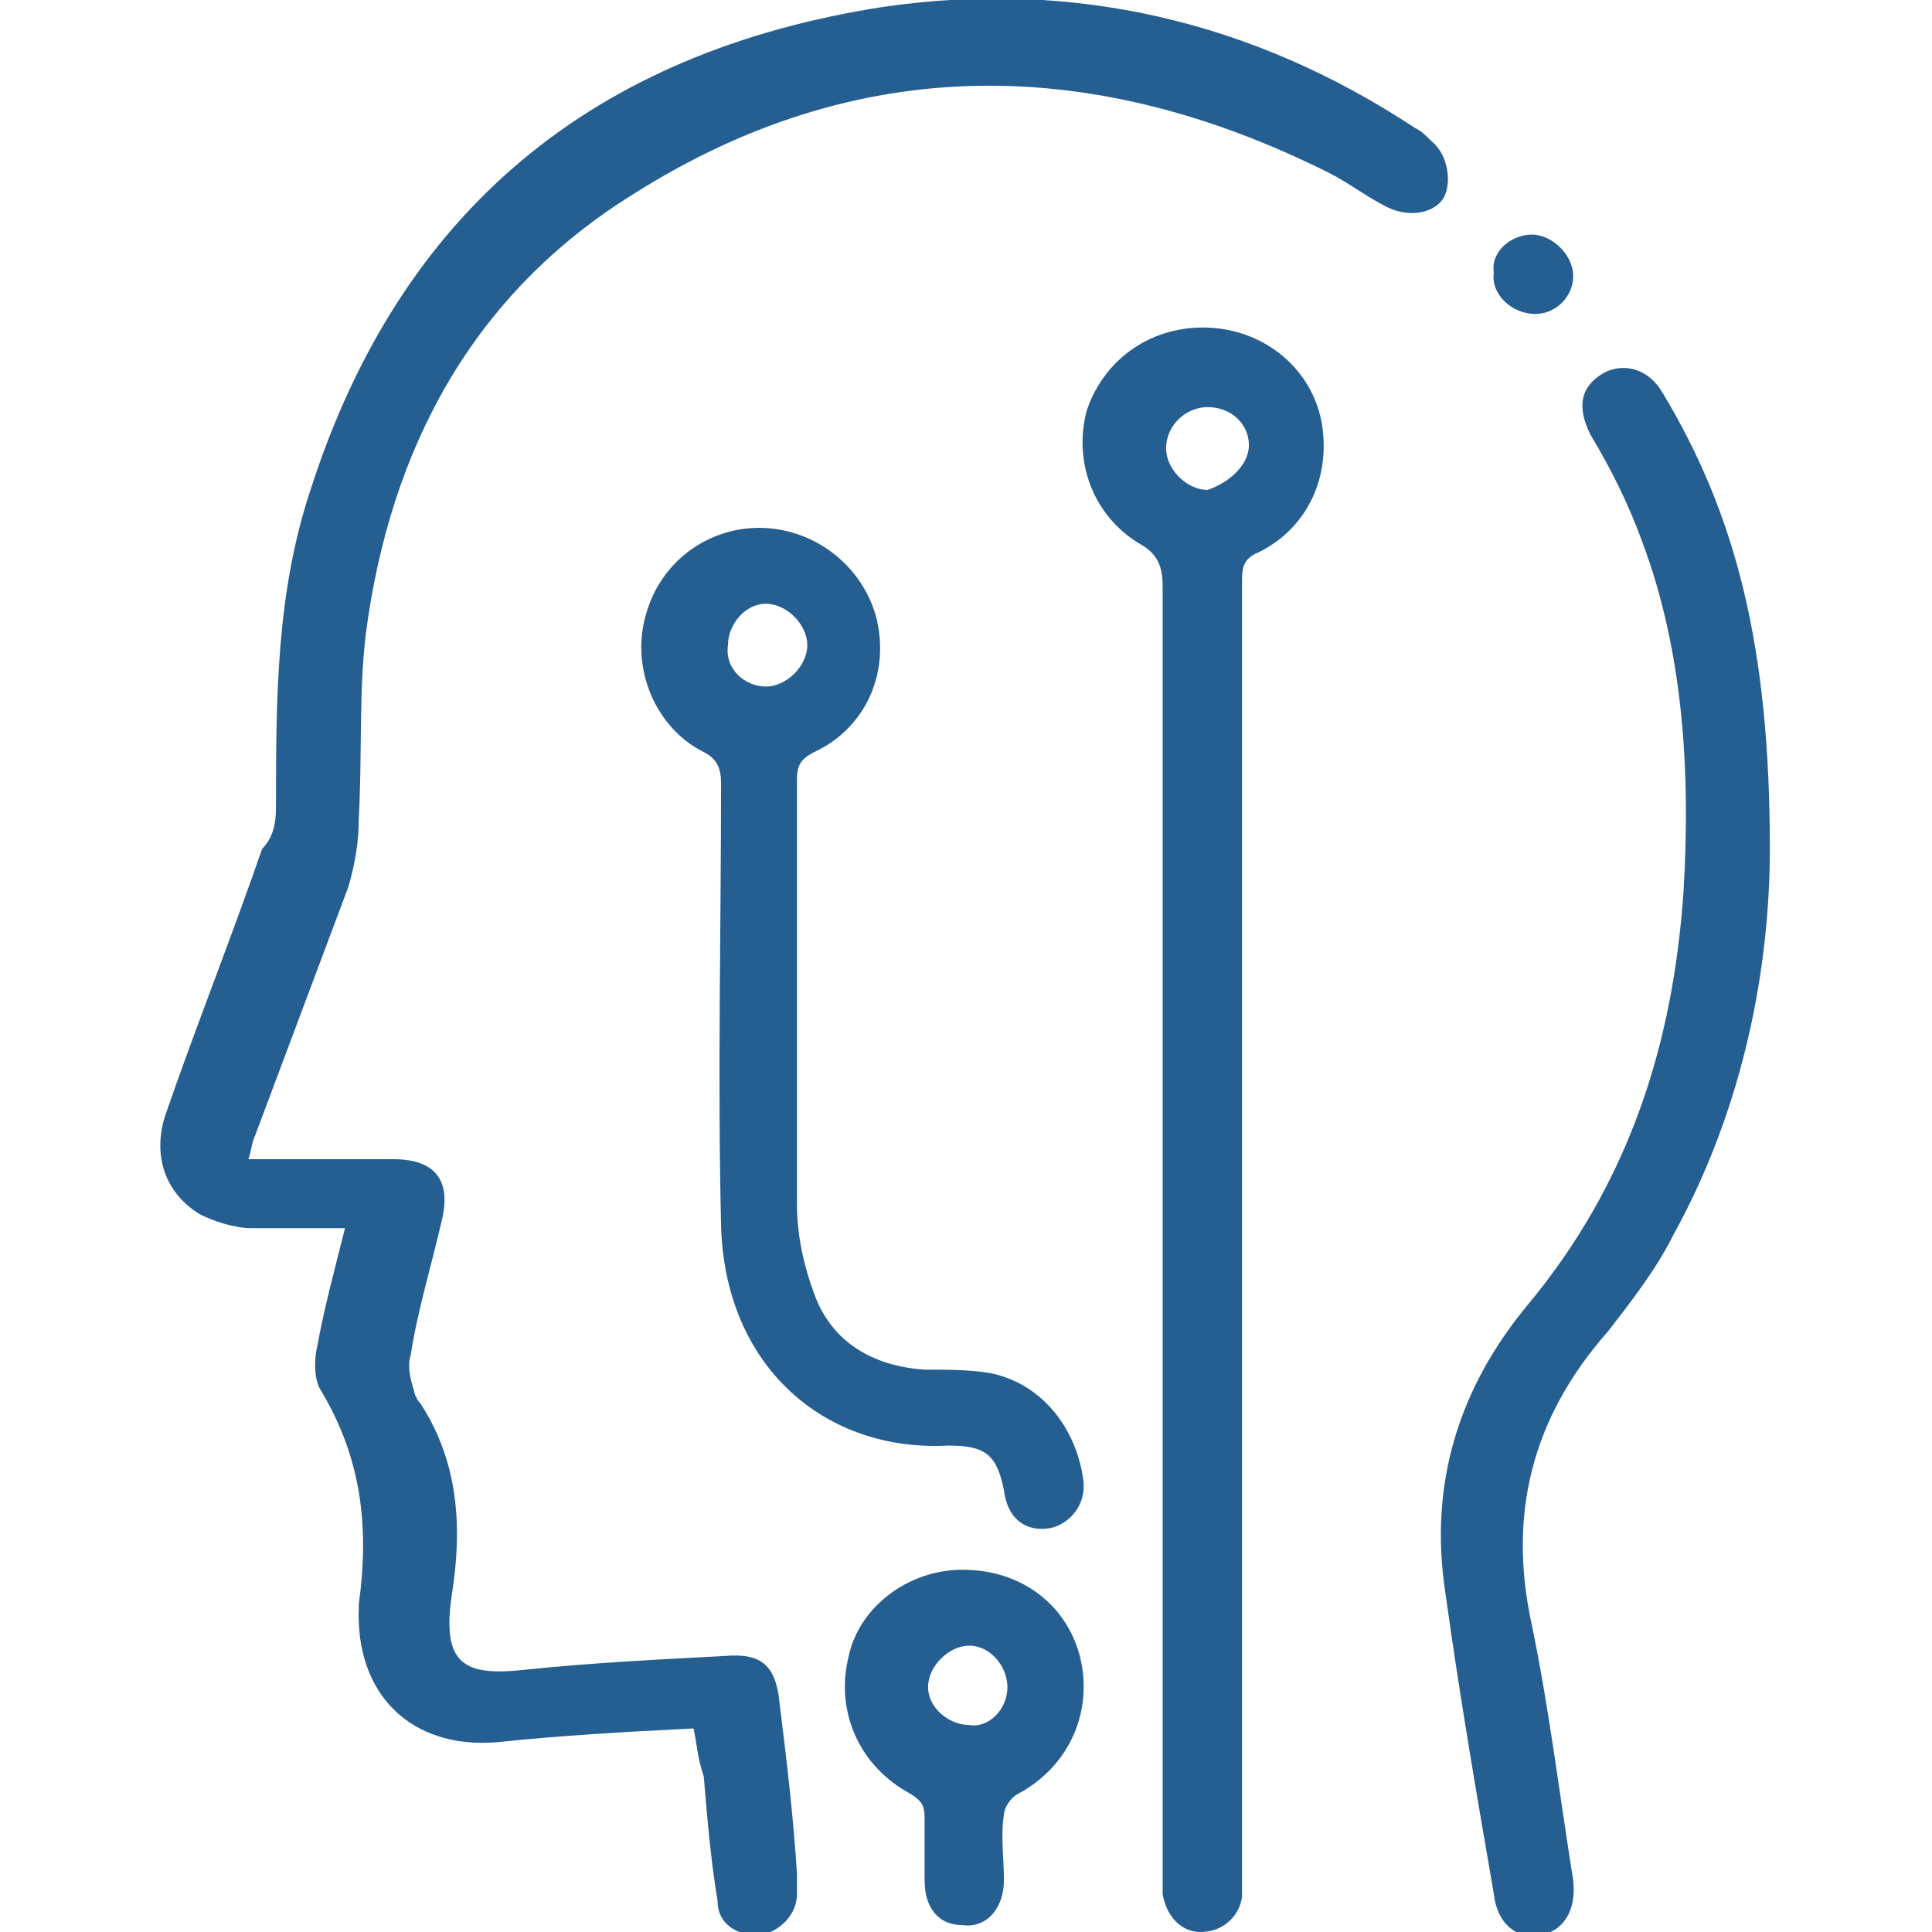
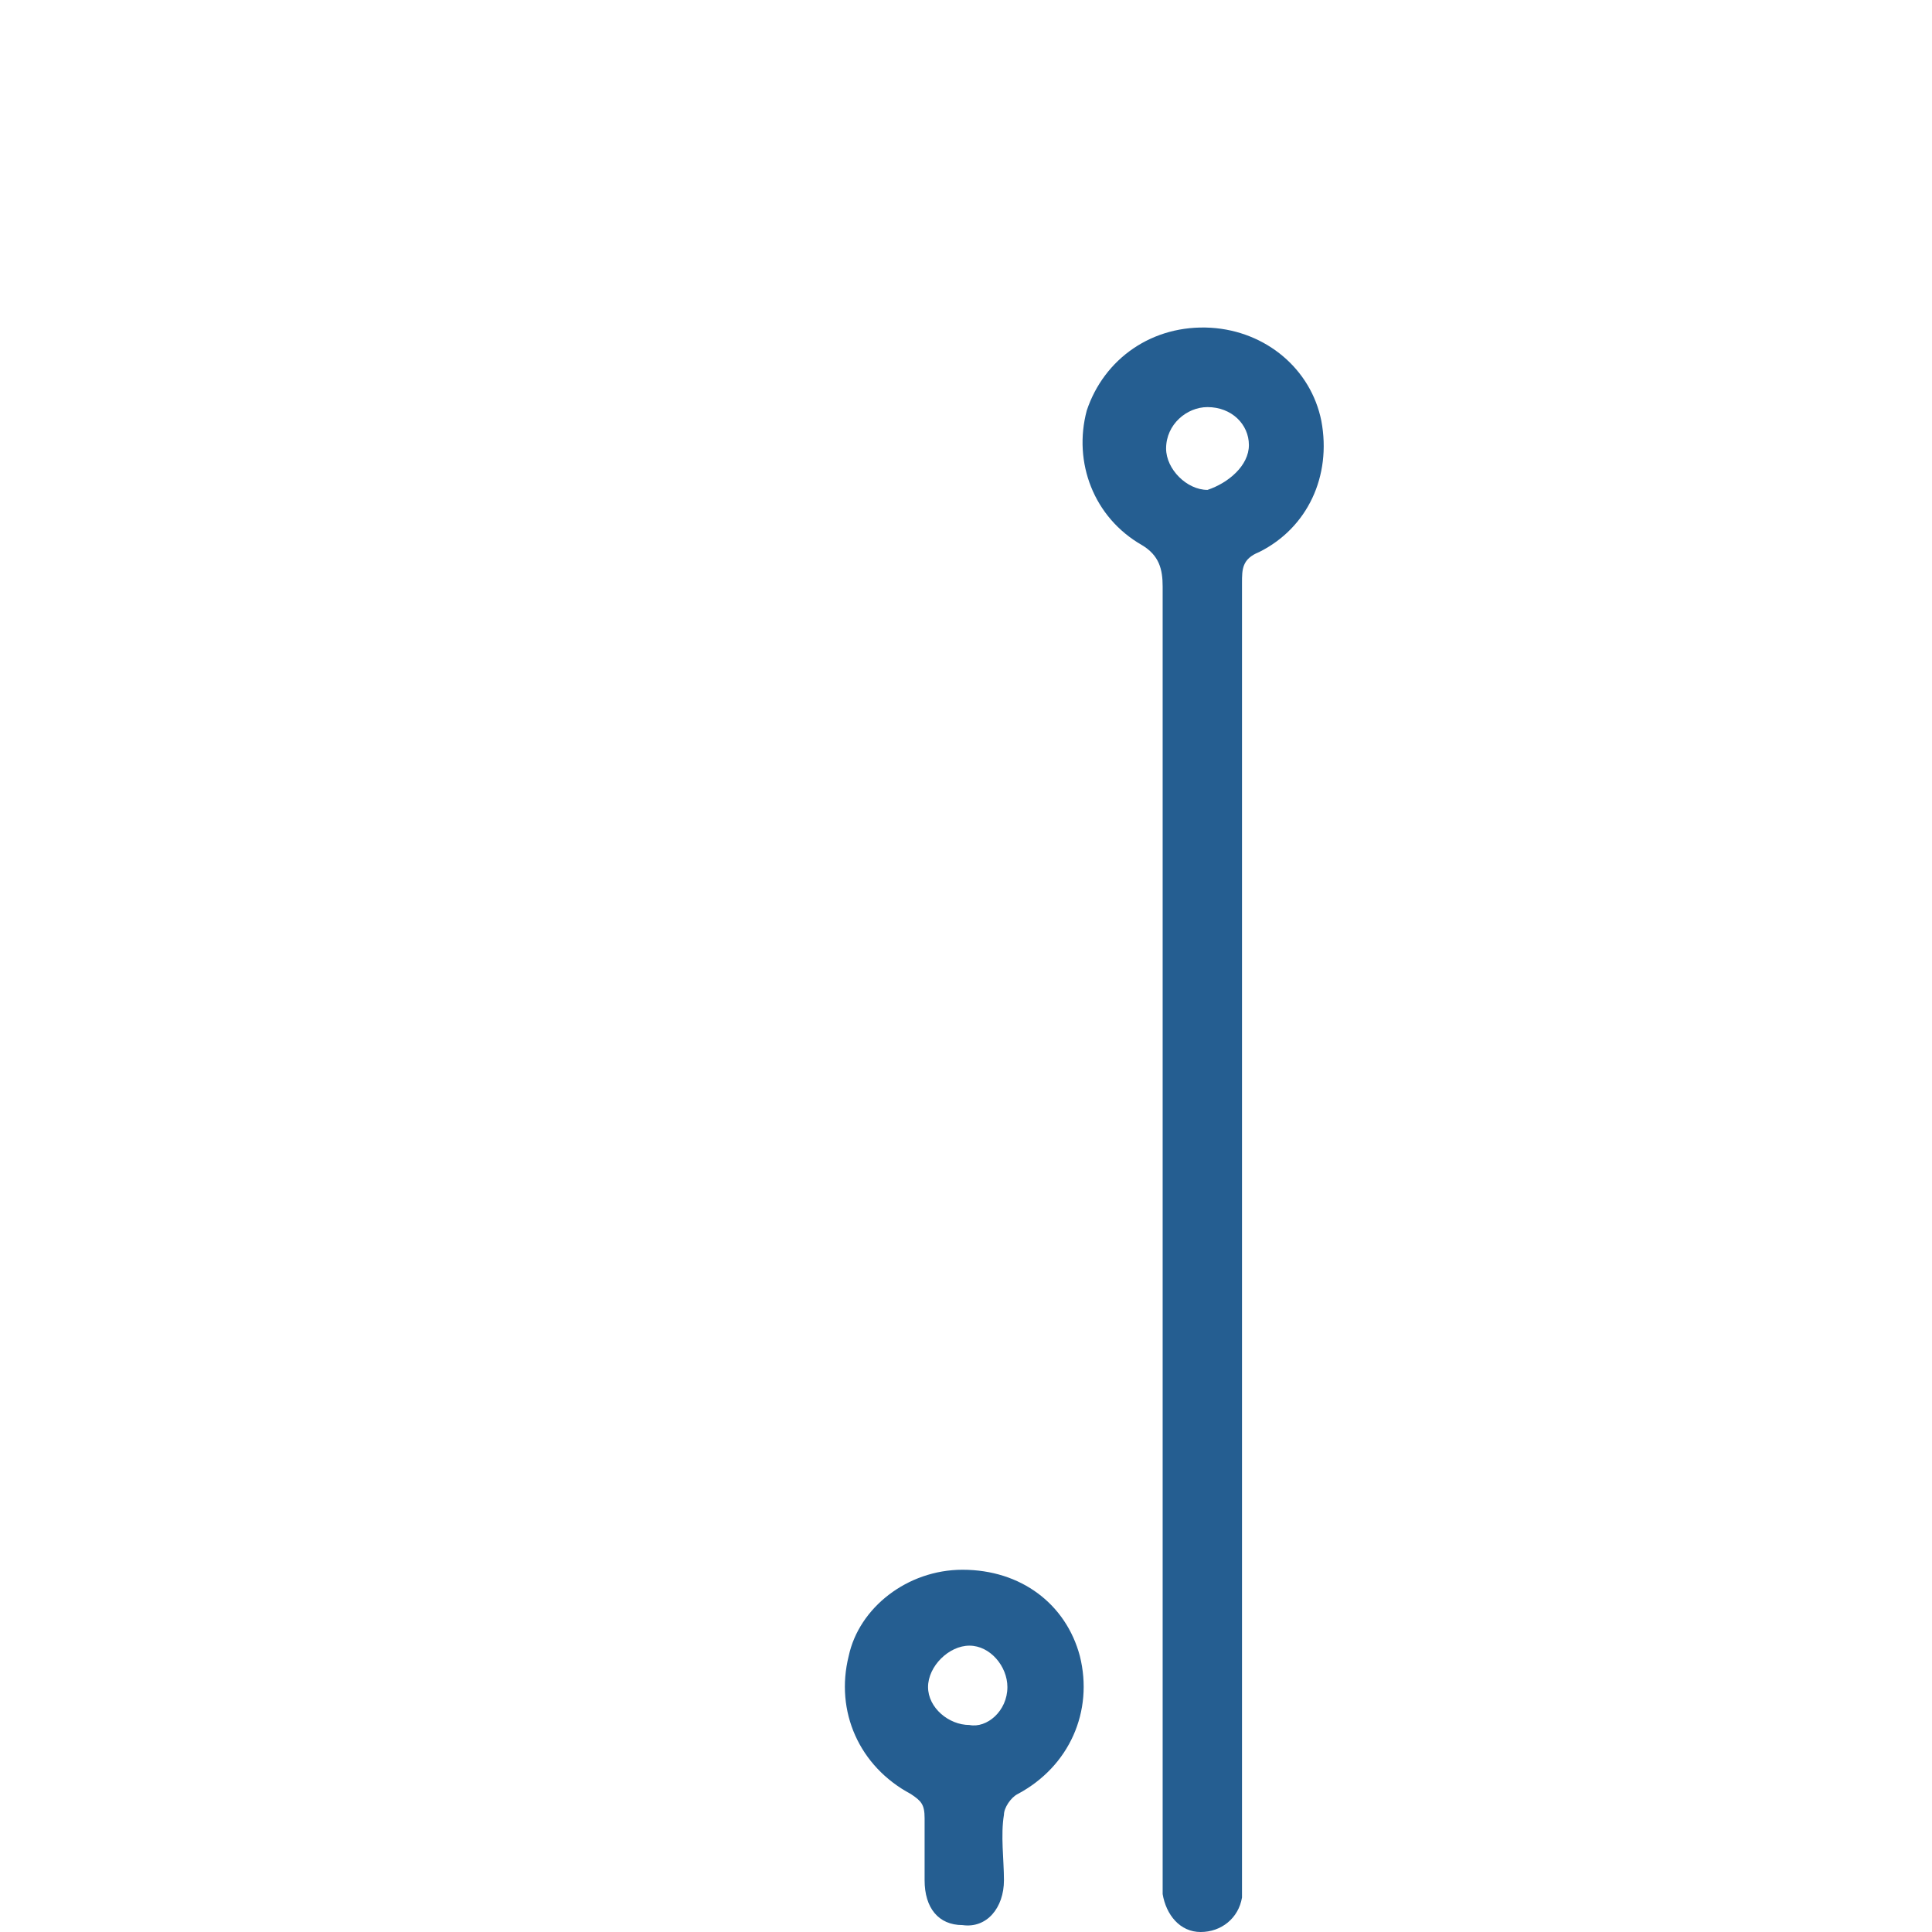
<svg xmlns="http://www.w3.org/2000/svg" id="Слой_1" x="0px" y="0px" width="56px" height="56px" viewBox="0 0 56 56" style="enable-background:new 0 0 56 56;" xml:space="preserve">
  <style type="text/css"> .st0{fill:#255E91;} </style>
  <g>
-     <path class="st0" d="M20.1,50.1c-2,0.1-3.8,0.2-5.7,0.4c-2.5,0.2-4.1-1.4-4-3.9c0,0,0,0,0-0.1c0.3-2.2,0.1-4.2-1.1-6.2 c-0.2-0.3-0.2-0.9-0.1-1.3c0.2-1.1,0.5-2.2,0.8-3.4c-0.9,0-1.8,0-2.7,0c-0.5,0-1.1-0.2-1.5-0.4c-1-0.6-1.4-1.7-1-2.9 c0.9-2.6,1.9-5.1,2.8-7.7C7.9,24.3,8,23.9,8,23.4c0-3.1,0-6.2,1-9.2c2.6-8.1,8.2-12.7,16.6-14C31.1-0.6,36.3,0.6,41,3.7 c0.2,0.1,0.3,0.2,0.5,0.4c0.5,0.4,0.6,1.3,0.3,1.7c-0.3,0.4-1,0.5-1.6,0.2c-0.6-0.3-1.1-0.7-1.7-1c-6.8-3.4-13.6-3.5-20.1,0.6 c-4.7,2.9-7.1,7.4-7.8,12.8c-0.2,1.7-0.1,3.5-0.2,5.3c0,0.7-0.1,1.3-0.3,2c-0.9,2.4-1.8,4.8-2.7,7.2c-0.1,0.2-0.1,0.4-0.2,0.7 c1.2,0,2.2,0,3.3,0c0.3,0,0.6,0,0.9,0c1.2,0,1.7,0.6,1.4,1.8c-0.3,1.3-0.7,2.6-0.9,3.9c-0.1,0.3,0,0.7,0.1,1c0,0.1,0.1,0.3,0.2,0.4 c1.1,1.7,1.2,3.6,0.9,5.5c-0.3,2,0.3,2.4,2.1,2.2c1.9-0.2,3.9-0.3,5.8-0.4c1.1-0.1,1.5,0.3,1.6,1.4c0.2,1.6,0.4,3.3,0.5,4.9 c0,0.2,0,0.4,0,0.6c0,0.6-0.5,1.1-1.1,1.2c-0.6,0-1.2-0.3-1.2-1c-0.2-1.2-0.3-2.4-0.4-3.6C20.2,50.9,20.2,50.5,20.1,50.1z" />
    <path class="st0" d="M33.7,35.7c0-6.2,0-12.4,0-18.7c0-0.5-0.1-0.9-0.6-1.2c-1.4-0.8-2-2.4-1.6-3.9c0.5-1.5,1.9-2.5,3.6-2.4 c1.6,0.1,2.9,1.2,3.2,2.7c0.3,1.6-0.4,3.1-1.8,3.8c-0.5,0.2-0.5,0.5-0.5,0.9c0,12.4,0,24.9,0,37.3c0,0.3,0,0.5,0,0.8 c-0.1,0.6-0.6,1-1.2,1c-0.6,0-1-0.5-1.1-1.1c0-0.3,0-0.5,0-0.8C33.7,48,33.7,41.8,33.7,35.7z M36.2,12.9c0-0.6-0.5-1.1-1.2-1.1 c-0.6,0-1.2,0.5-1.2,1.2c0,0.6,0.6,1.2,1.2,1.2C35.6,14,36.2,13.5,36.2,12.9z" />
-     <path class="st0" d="M51.3,24.6c0,3.3-0.7,7.4-2.8,11.2c-0.5,1-1.2,1.9-1.9,2.8c-2.2,2.5-2.9,5.3-2.2,8.5c0.5,2.4,0.8,4.9,1.2,7.4 c0.1,0.9-0.3,1.5-1,1.6c-0.6,0.1-1.2-0.3-1.3-1.2c-0.5-2.9-1-5.8-1.4-8.7c-0.5-3.2,0.4-6,2.4-8.4c2.9-3.5,4.2-7.5,4.5-12 c0.2-3.4,0-6.9-1.2-10.1c-0.4-1.1-0.9-2.1-1.5-3.1c-0.4-0.8-0.3-1.4,0.4-1.8c0.6-0.3,1.3-0.1,1.7,0.6 C50.3,14.9,51.3,18.7,51.3,24.6z" />
-     <path class="st0" d="M22,15.3c1.6,0,3,1.1,3.4,2.6c0.4,1.6-0.3,3.2-1.8,3.9c-0.4,0.2-0.5,0.4-0.5,0.8c0,4.1,0,8.2,0,12.3 c0,0.9,0.2,1.8,0.5,2.6c0.5,1.4,1.7,2.1,3.2,2.2c0.7,0,1.3,0,1.9,0.1c1.5,0.3,2.5,1.6,2.7,3.1c0.1,0.7-0.4,1.3-1,1.4 c-0.7,0.1-1.2-0.3-1.3-1.1c-0.2-1-0.5-1.3-1.6-1.3c-3.6,0.2-6.5-2.3-6.6-6.4c-0.1-4.3,0-8.6,0-12.8c0-0.4-0.1-0.7-0.5-0.9 c-1.4-0.7-2.1-2.4-1.7-3.9C19.1,16.3,20.5,15.3,22,15.3z M22.2,19.9c0.6,0,1.2-0.6,1.2-1.2c0-0.6-0.6-1.2-1.2-1.2 c-0.6,0-1.1,0.6-1.1,1.2C21,19.4,21.6,19.9,22.2,19.9z" />
    <path class="st0" d="M27.9,45.5c1.7,0,3,1,3.4,2.5c0.4,1.6-0.3,3.2-1.8,4c-0.2,0.1-0.4,0.4-0.4,0.6c-0.1,0.6,0,1.3,0,1.9 c0,0.8-0.5,1.4-1.2,1.3c-0.7,0-1.1-0.5-1.1-1.3c0-0.6,0-1.2,0-1.8c0-0.4-0.1-0.5-0.4-0.7c-1.5-0.8-2.2-2.4-1.8-4 C24.9,46.6,26.3,45.5,27.9,45.5z M29.2,48.9c0-0.6-0.5-1.2-1.1-1.2c-0.6,0-1.2,0.6-1.2,1.2c0,0.6,0.6,1.1,1.2,1.1 C28.6,50.1,29.2,49.6,29.2,48.9z" />
-     <path class="st0" d="M44.4,6.8c0.6,0,1.2,0.6,1.2,1.2c0,0.6-0.5,1.1-1.1,1.1c-0.7,0-1.3-0.6-1.2-1.2C43.2,7.3,43.8,6.8,44.4,6.8z" />
  </g>
</svg>